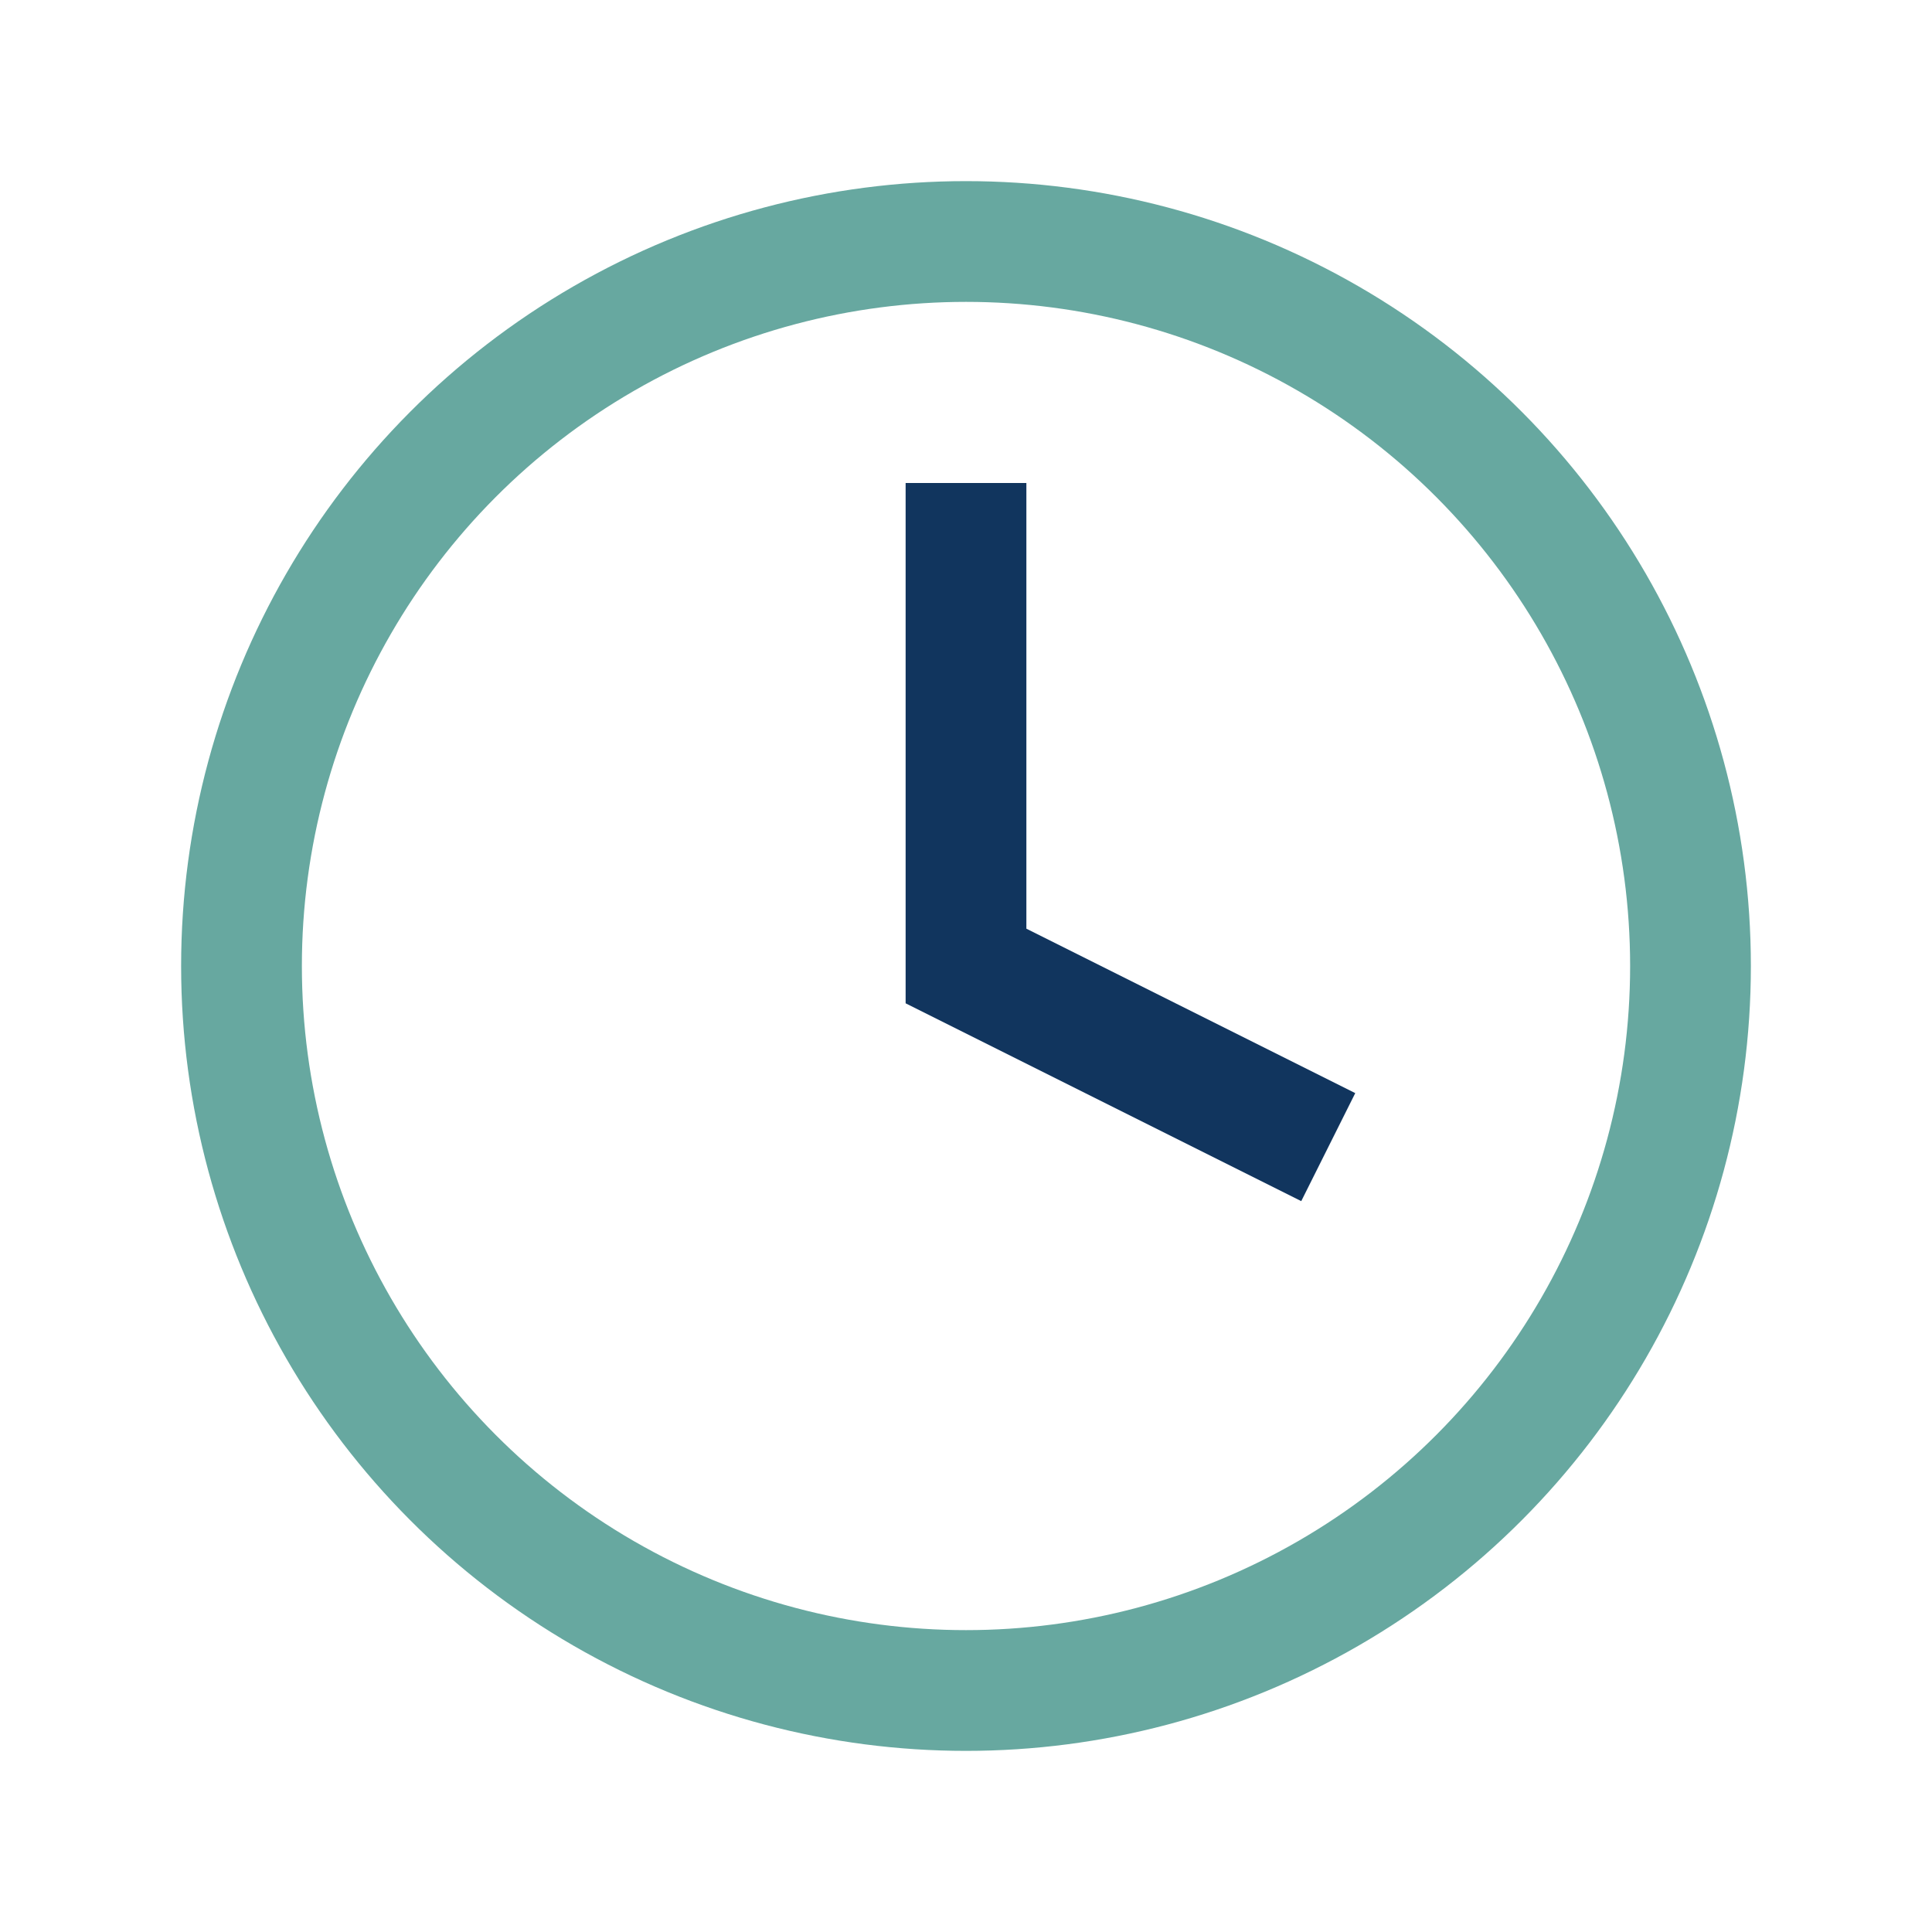
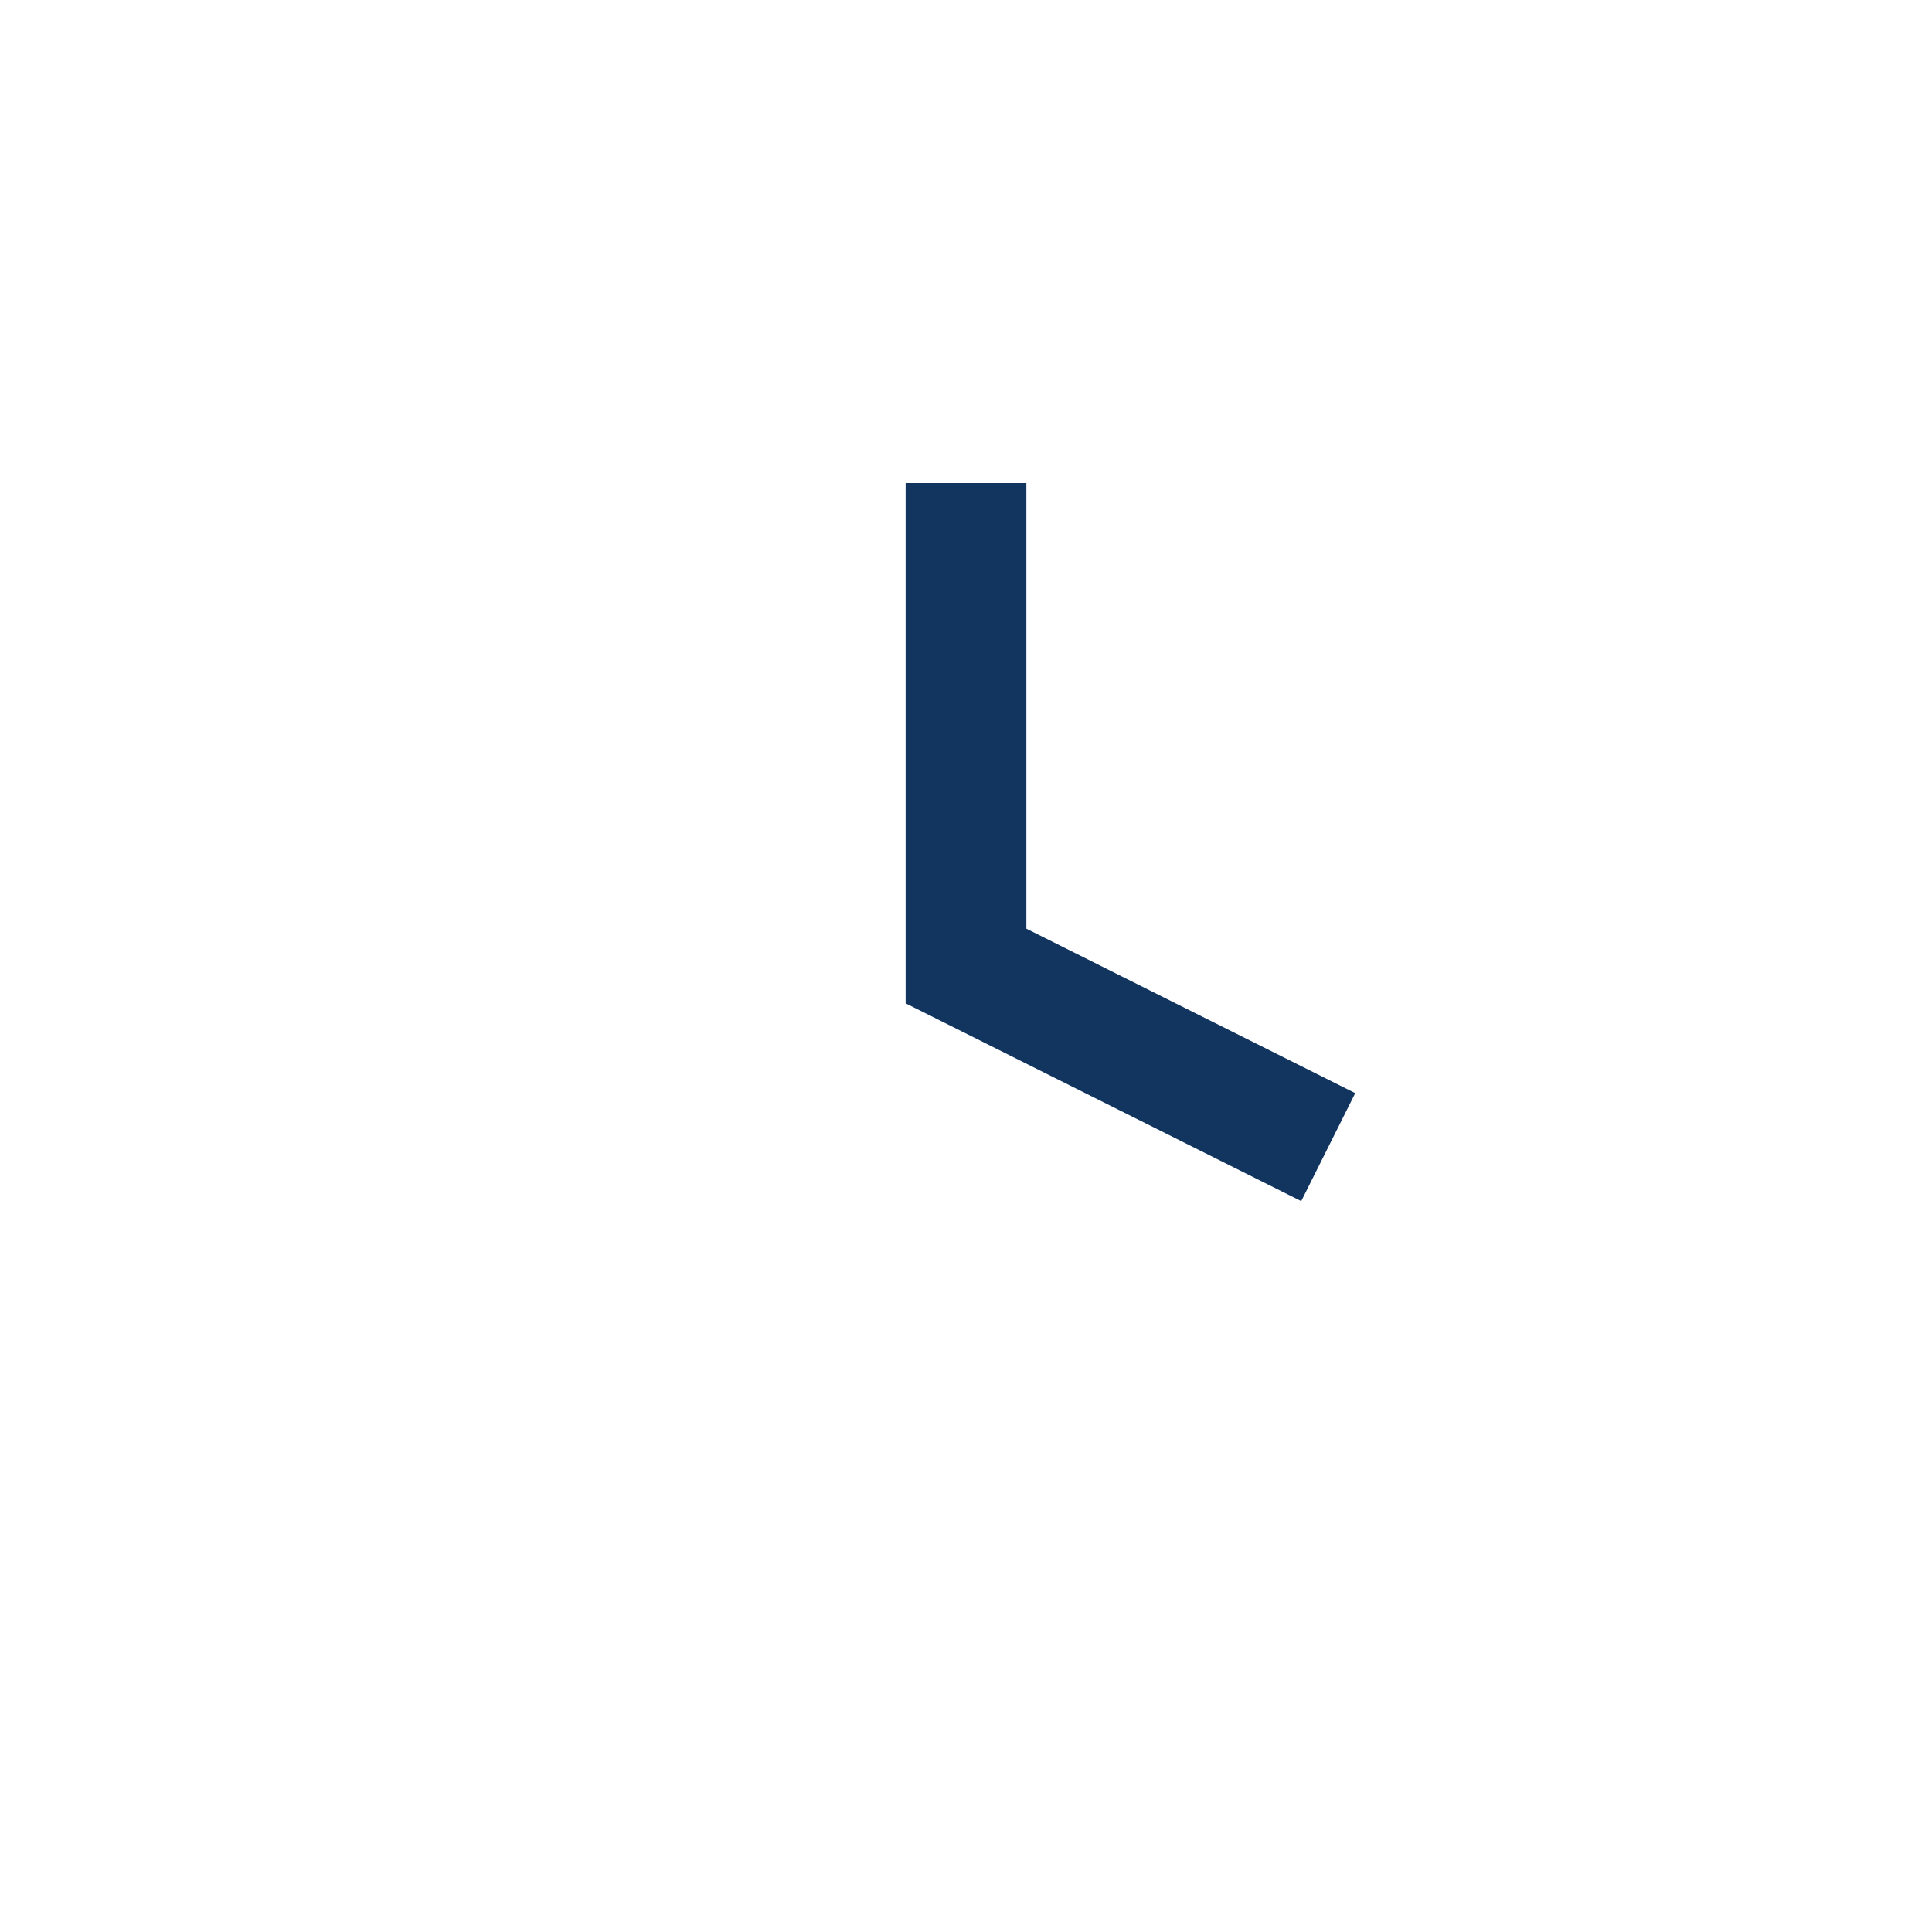
<svg xmlns="http://www.w3.org/2000/svg" width="32" height="32" viewBox="0 0 32 32">
-   <circle cx="16" cy="16" r="12" fill="none" stroke="#67A8A0" stroke-width="2" />
  <path d="M16 8v8l6 3" stroke="#11355E" stroke-width="2" fill="none" />
</svg>